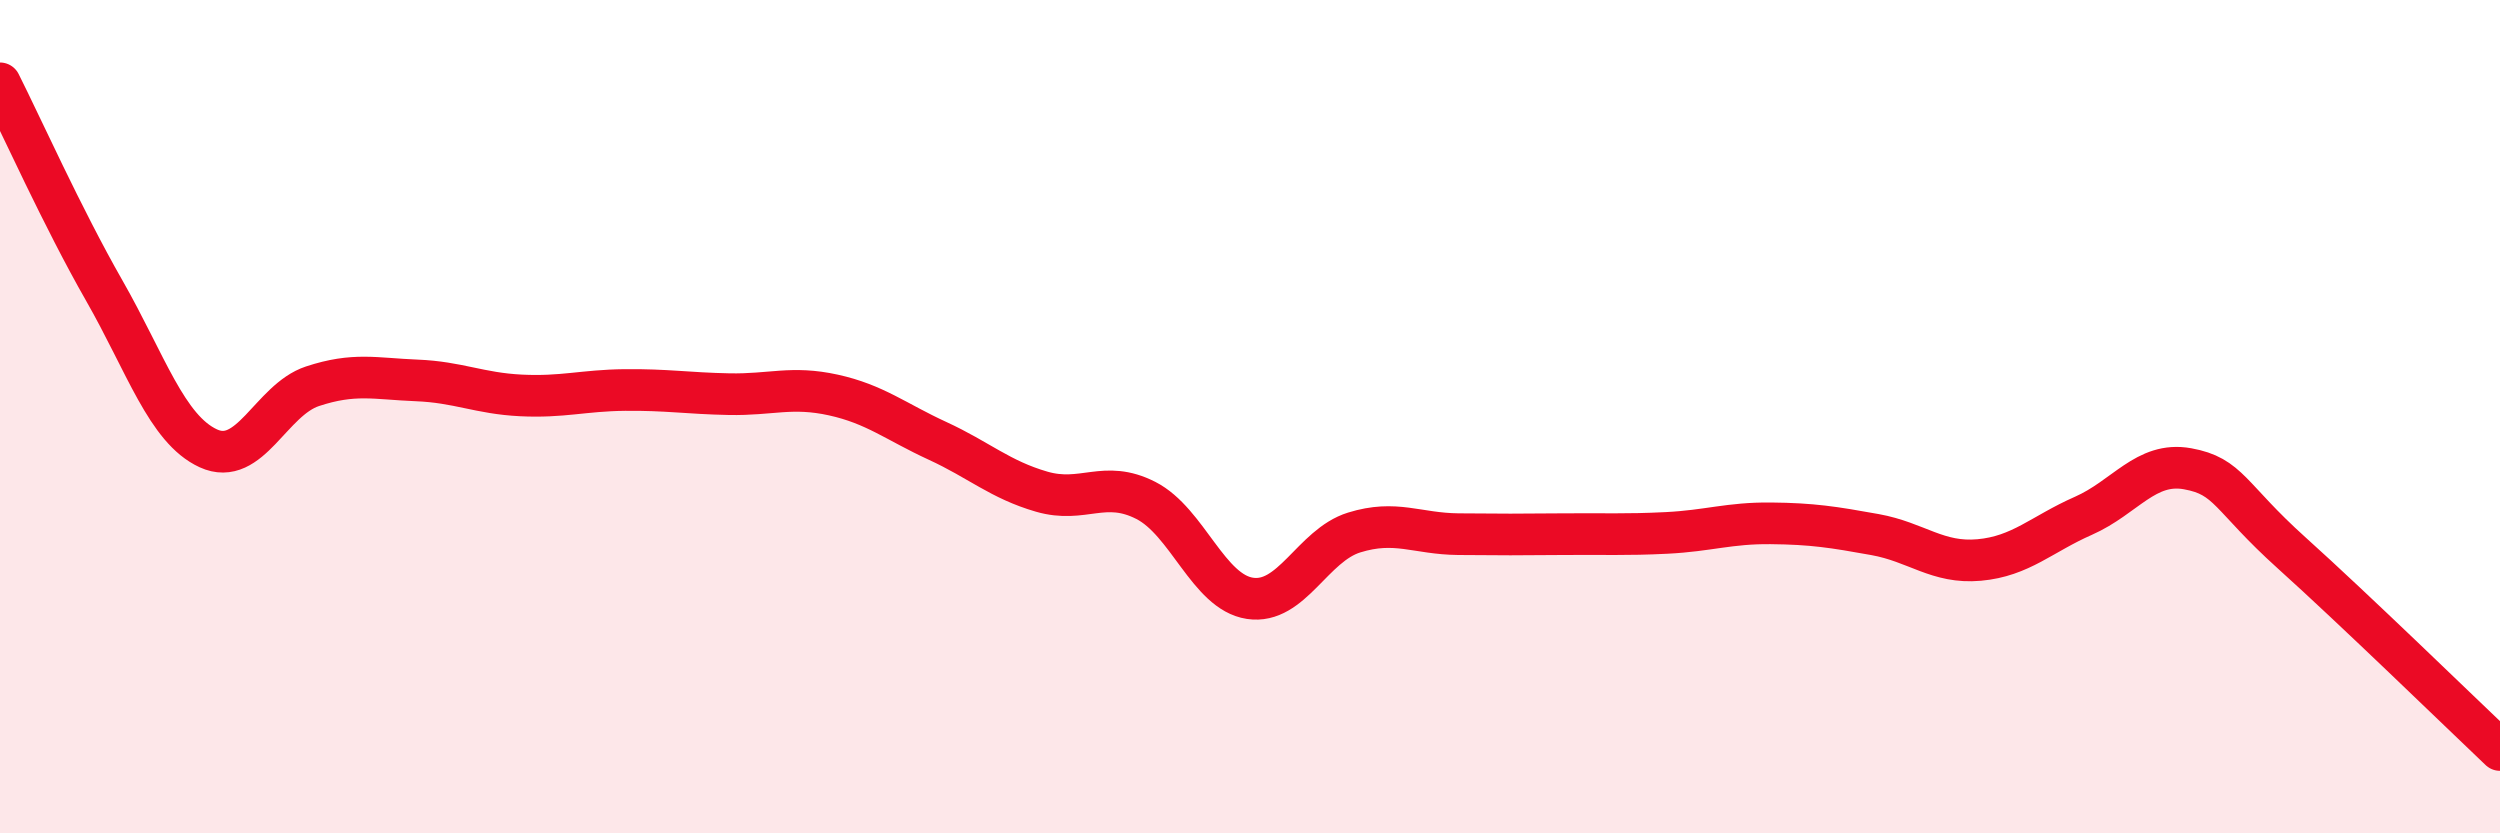
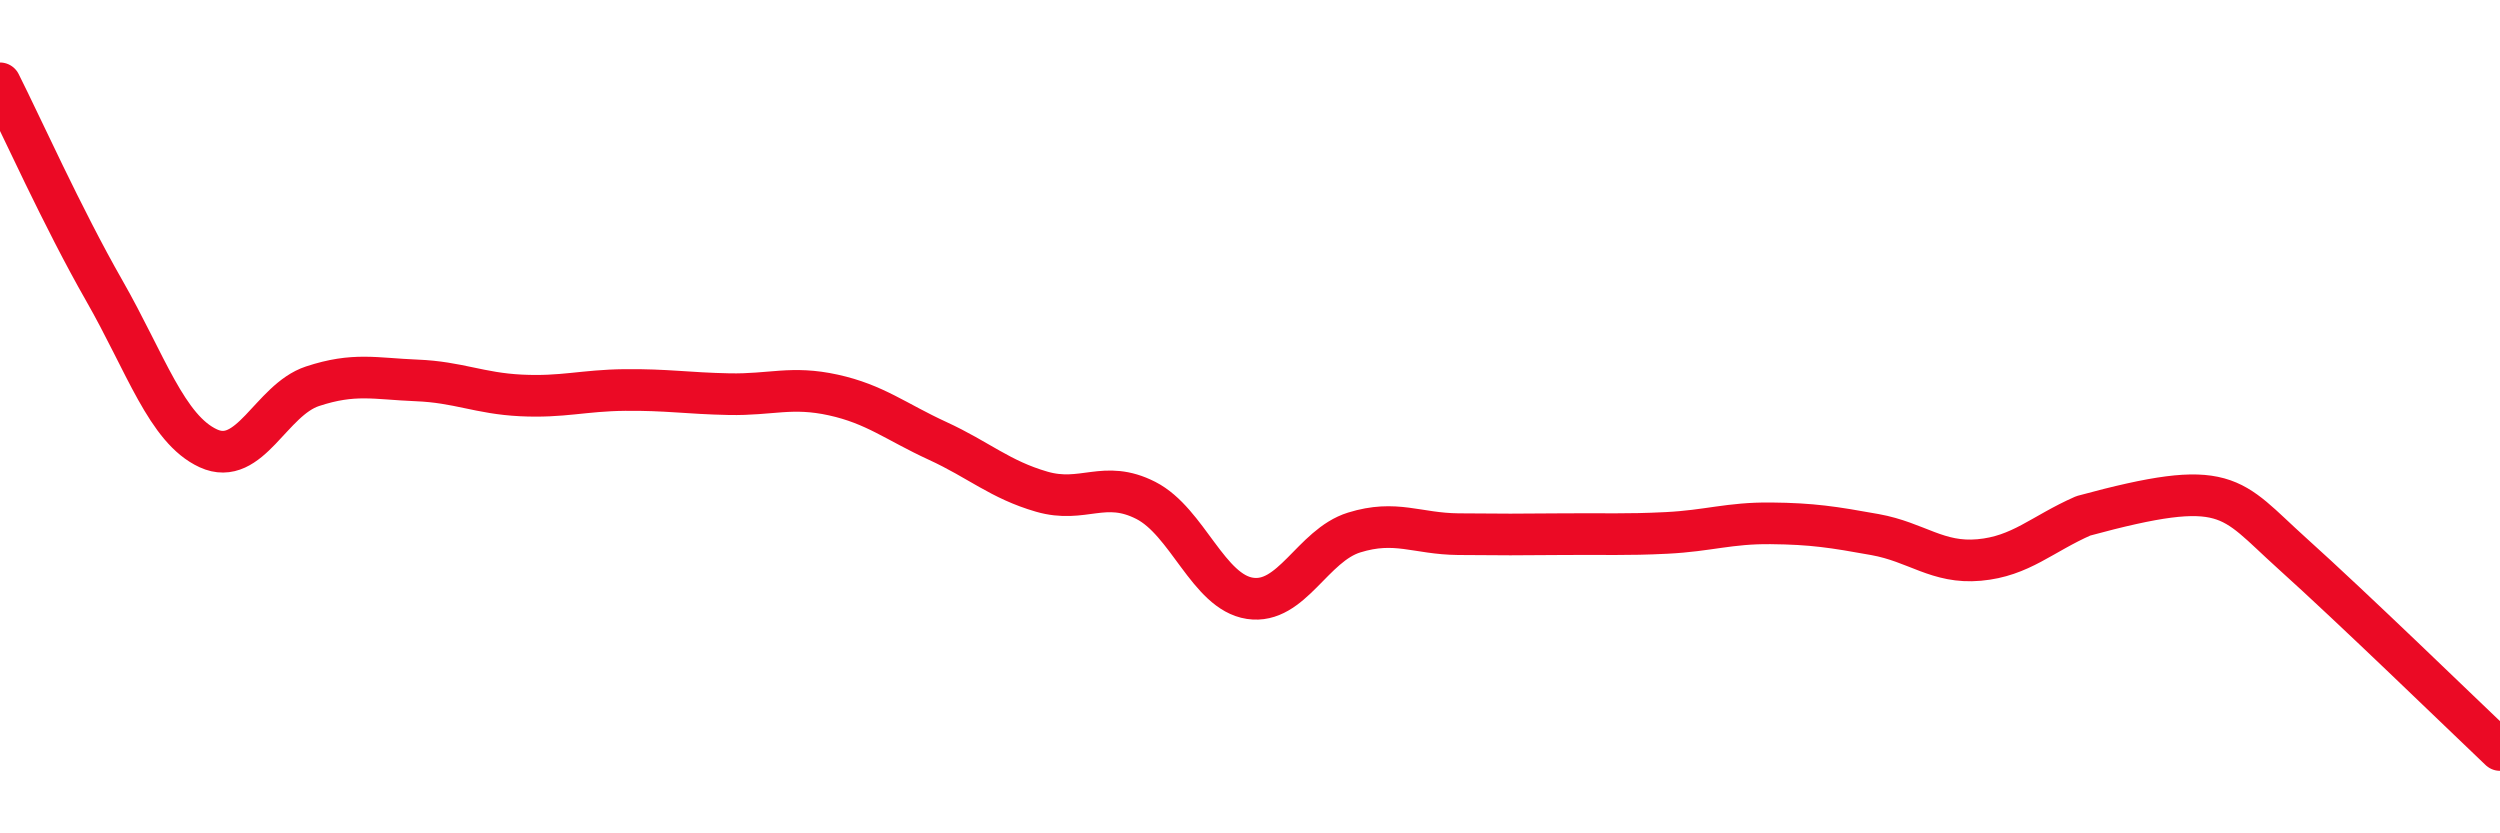
<svg xmlns="http://www.w3.org/2000/svg" width="60" height="20" viewBox="0 0 60 20">
-   <path d="M 0,2 C 0.5,2.99 1.5,5.22 2.5,6.97 C 3.5,8.72 4,10.3 5,10.76 C 6,11.22 6.5,9.6 7.5,9.27 C 8.5,8.94 9,9.09 10,9.13 C 11,9.17 11.5,9.44 12.5,9.49 C 13.5,9.54 14,9.37 15,9.36 C 16,9.35 16.5,9.44 17.5,9.46 C 18.5,9.48 19,9.26 20,9.48 C 21,9.7 21.5,10.12 22.5,10.58 C 23.5,11.04 24,11.51 25,11.8 C 26,12.09 26.5,11.5 27.5,12.01 C 28.5,12.52 29,14.21 30,14.36 C 31,14.51 31.5,13.09 32.5,12.78 C 33.5,12.47 34,12.81 35,12.82 C 36,12.83 36.5,12.83 37.5,12.82 C 38.5,12.81 39,12.84 40,12.79 C 41,12.74 41.5,12.55 42.5,12.56 C 43.5,12.57 44,12.65 45,12.83 C 46,13.01 46.5,13.53 47.5,13.44 C 48.5,13.35 49,12.82 50,12.38 C 51,11.94 51.5,11.07 52.5,11.25 C 53.5,11.43 53.5,11.92 55,13.27 C 56.5,14.62 59,17.05 60,18L60 20L0 20Z" fill="#EB0A25" opacity="0.1" stroke-linecap="round" stroke-linejoin="round" />
-   <path d="M 0,2 C 0.5,2.99 1.5,5.22 2.5,6.97 C 3.5,8.72 4,10.3 5,10.76 C 6,11.22 6.5,9.6 7.5,9.27 C 8.5,8.94 9,9.09 10,9.13 C 11,9.17 11.5,9.44 12.5,9.49 C 13.5,9.54 14,9.37 15,9.36 C 16,9.35 16.5,9.44 17.5,9.46 C 18.5,9.48 19,9.26 20,9.48 C 21,9.7 21.5,10.12 22.5,10.58 C 23.5,11.04 24,11.51 25,11.8 C 26,12.09 26.5,11.5 27.5,12.01 C 28.5,12.52 29,14.21 30,14.36 C 31,14.51 31.5,13.09 32.5,12.78 C 33.5,12.47 34,12.81 35,12.82 C 36,12.83 36.5,12.83 37.5,12.82 C 38.5,12.81 39,12.84 40,12.79 C 41,12.74 41.5,12.55 42.5,12.56 C 43.5,12.57 44,12.65 45,12.83 C 46,13.01 46.5,13.53 47.5,13.44 C 48.5,13.35 49,12.82 50,12.38 C 51,11.94 51.5,11.07 52.5,11.25 C 53.5,11.43 53.5,11.92 55,13.27 C 56.5,14.62 59,17.05 60,18" stroke="#EB0A25" stroke-width="1" fill="none" stroke-linecap="round" stroke-linejoin="round" />
+   <path d="M 0,2 C 0.5,2.99 1.5,5.22 2.5,6.97 C 3.5,8.72 4,10.3 5,10.76 C 6,11.22 6.5,9.6 7.5,9.27 C 8.5,8.94 9,9.09 10,9.13 C 11,9.17 11.5,9.44 12.5,9.49 C 13.5,9.54 14,9.37 15,9.36 C 16,9.35 16.5,9.44 17.5,9.46 C 18.5,9.48 19,9.26 20,9.48 C 21,9.7 21.5,10.12 22.5,10.58 C 23.5,11.04 24,11.51 25,11.8 C 26,12.09 26.5,11.5 27.5,12.01 C 28.5,12.52 29,14.21 30,14.36 C 31,14.51 31.5,13.09 32.5,12.78 C 33.5,12.47 34,12.81 35,12.82 C 36,12.83 36.5,12.83 37.5,12.82 C 38.5,12.81 39,12.84 40,12.79 C 41,12.74 41.5,12.55 42.5,12.56 C 43.5,12.57 44,12.65 45,12.83 C 46,13.01 46.5,13.53 47.5,13.44 C 48.5,13.35 49,12.82 50,12.38 C 53.5,11.43 53.5,11.92 55,13.27 C 56.5,14.62 59,17.05 60,18" stroke="#EB0A25" stroke-width="1" fill="none" stroke-linecap="round" stroke-linejoin="round" />
</svg>